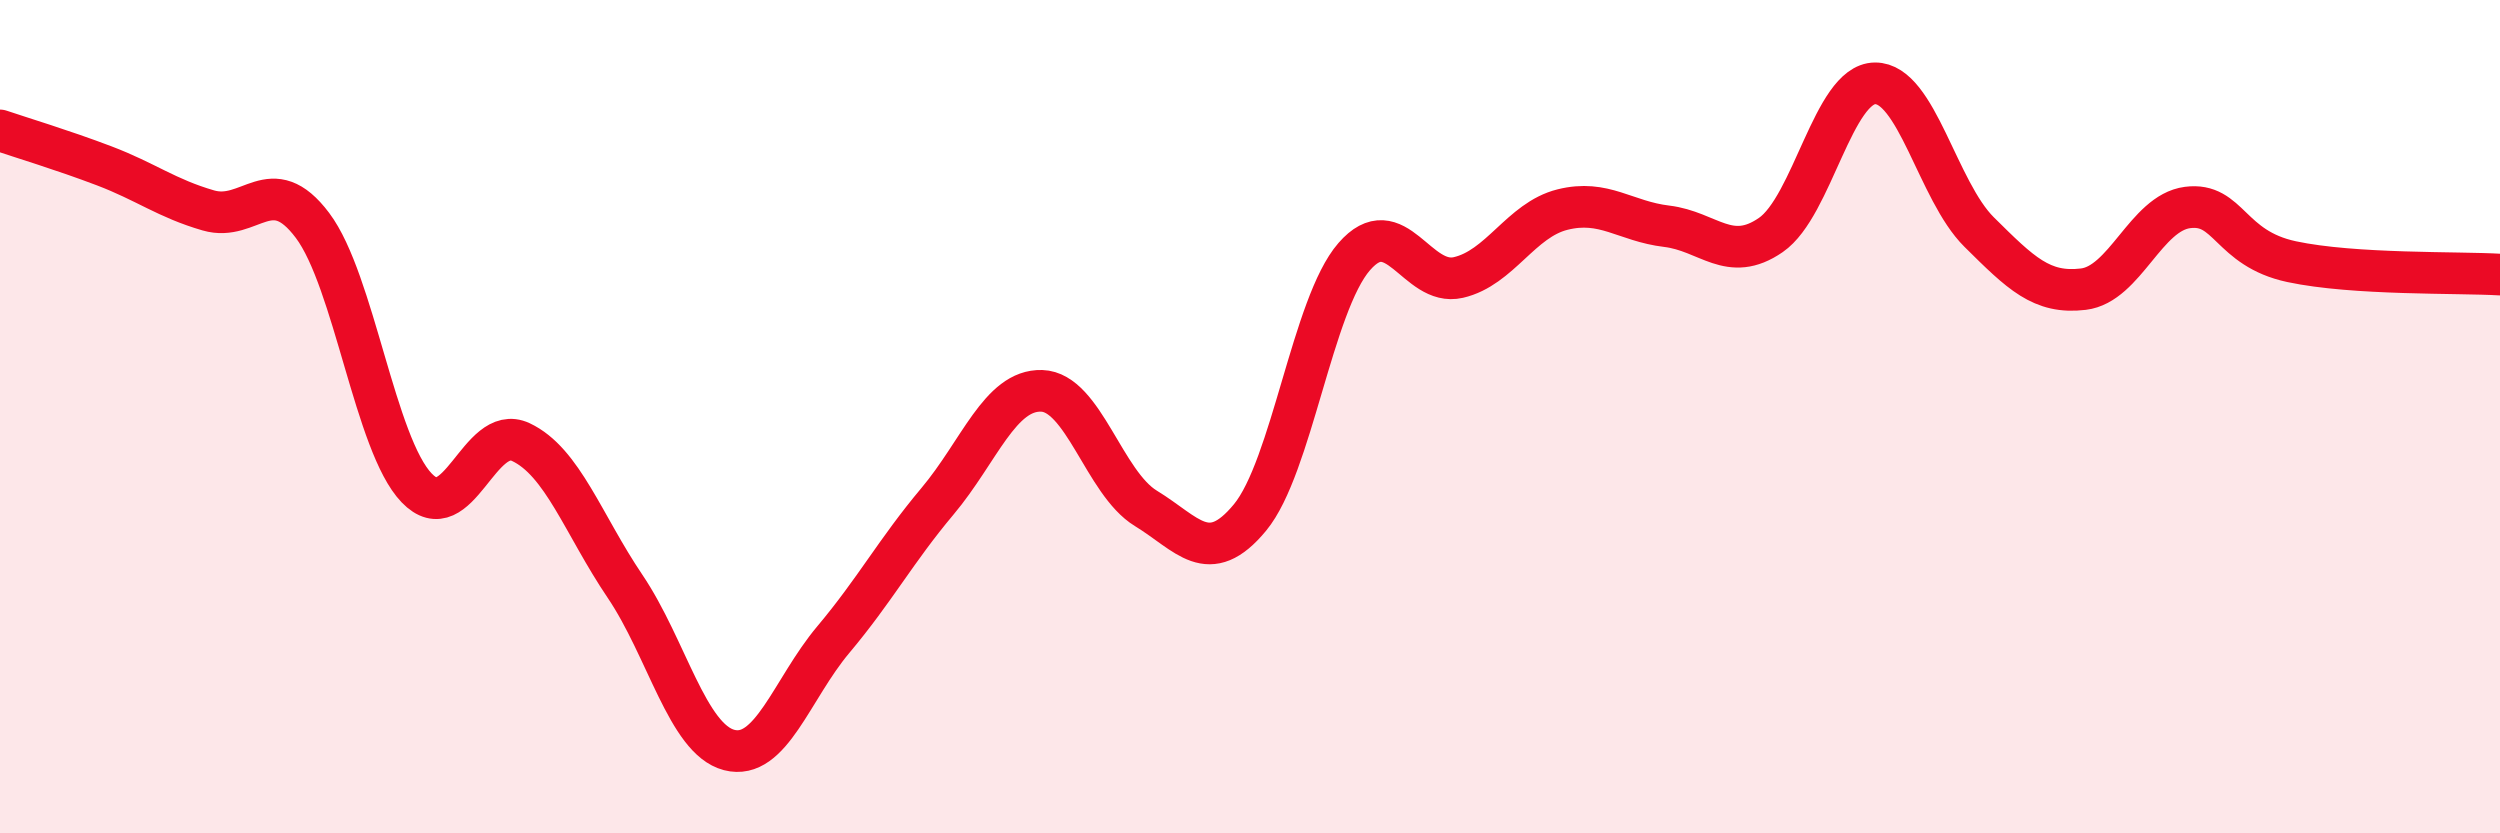
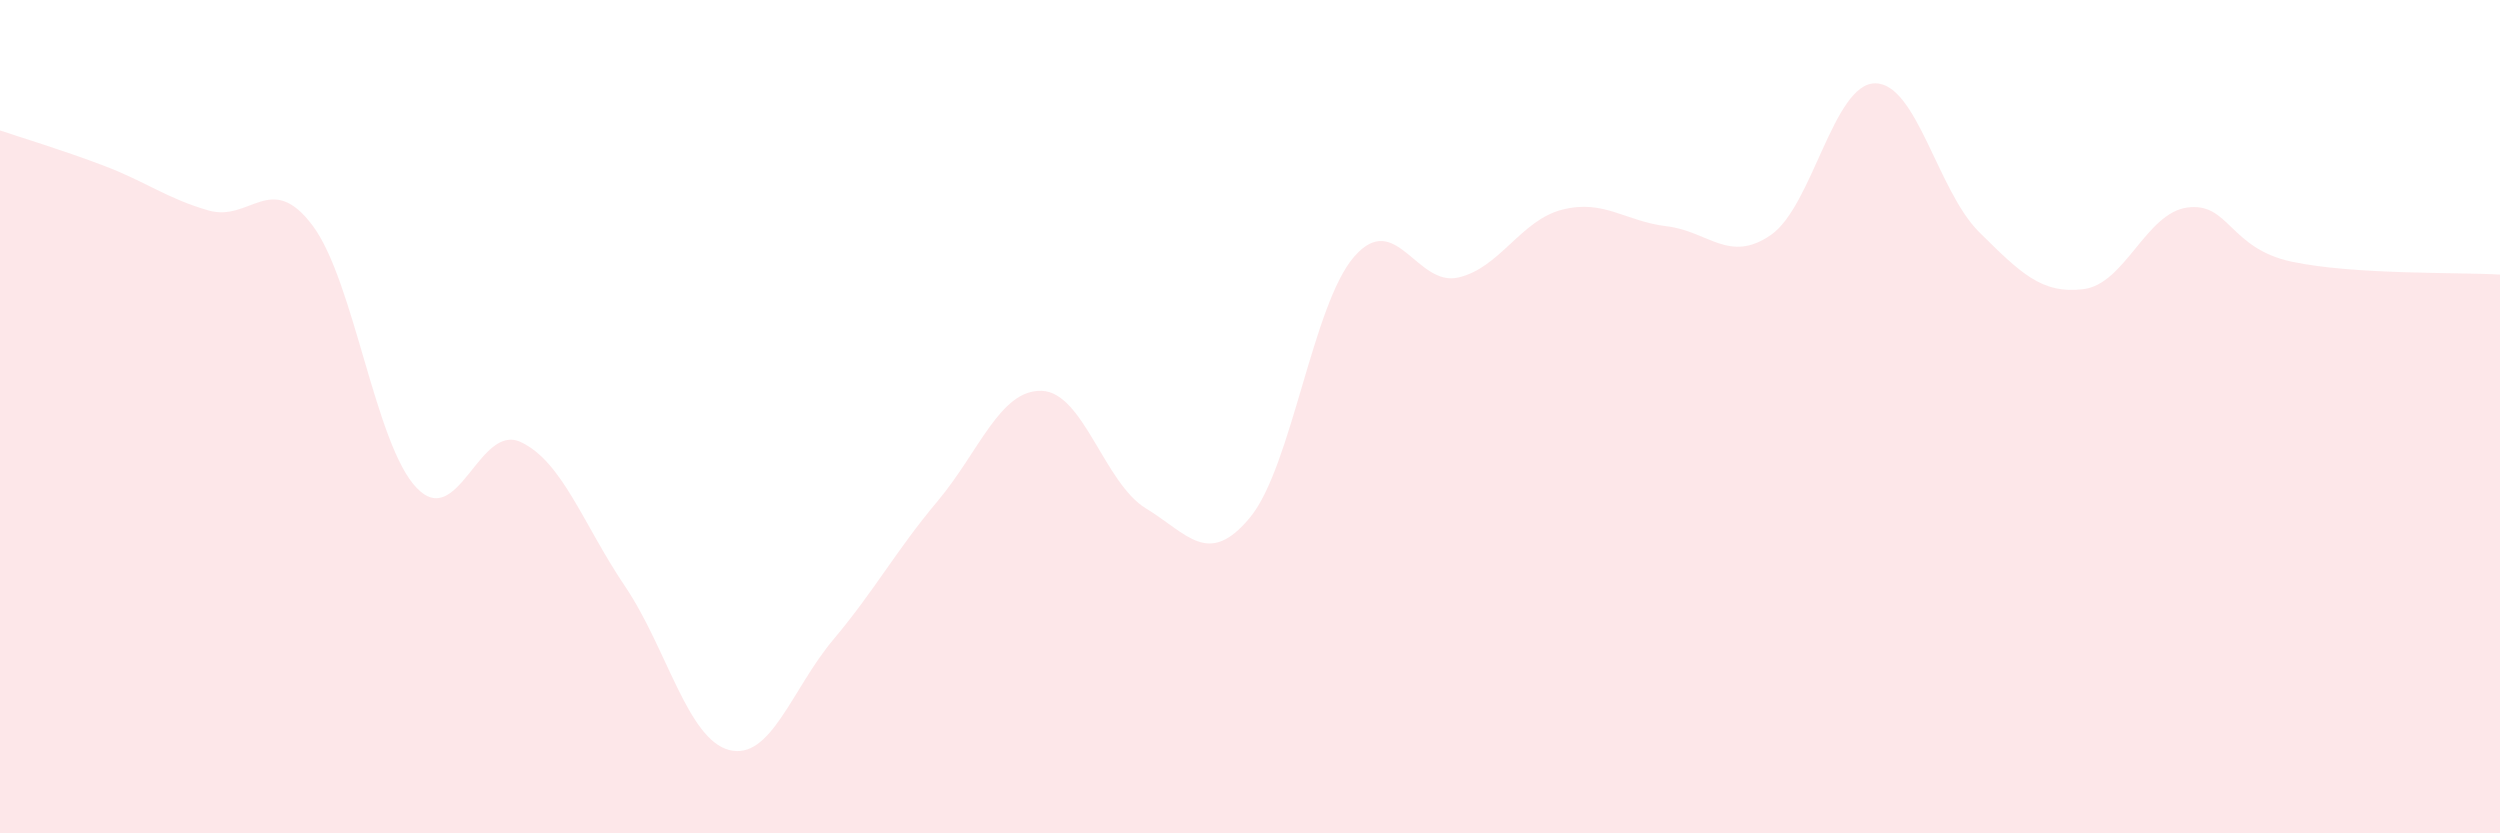
<svg xmlns="http://www.w3.org/2000/svg" width="60" height="20" viewBox="0 0 60 20">
  <path d="M 0,3.13 C 0.5,3.3 1.5,3.6 2.5,3.98 C 3.5,4.36 4,4.76 5,5.05 C 6,5.34 6.5,4.08 7.5,5.41 C 8.5,6.74 9,10.67 10,11.71 C 11,12.75 11.5,10.14 12.5,10.61 C 13.5,11.08 14,12.59 15,14.07 C 16,15.55 16.5,17.74 17.5,18 C 18.5,18.26 19,16.54 20,15.35 C 21,14.16 21.5,13.22 22.5,12.03 C 23.5,10.84 24,9.35 25,9.38 C 26,9.41 26.5,11.59 27.5,12.2 C 28.5,12.81 29,13.63 30,12.42 C 31,11.21 31.5,7.31 32.5,6.16 C 33.5,5.01 34,6.89 35,6.66 C 36,6.43 36.5,5.28 37.5,5.03 C 38.5,4.78 39,5.31 40,5.43 C 41,5.55 41.5,6.33 42.5,5.64 C 43.5,4.95 44,2.01 45,2 C 46,1.99 46.5,4.58 47.5,5.57 C 48.5,6.56 49,7.06 50,6.94 C 51,6.82 51.5,5.11 52.5,4.98 C 53.5,4.85 53.5,5.96 55,6.28 C 56.5,6.6 59,6.53 60,6.59L60 20L0 20Z" fill="#EB0A25" opacity="0.1" stroke-linecap="round" stroke-linejoin="round" />
-   <path d="M 0,3.13 C 0.5,3.3 1.5,3.6 2.5,3.98 C 3.5,4.36 4,4.76 5,5.05 C 6,5.34 6.5,4.08 7.5,5.41 C 8.5,6.74 9,10.67 10,11.71 C 11,12.75 11.5,10.14 12.5,10.61 C 13.5,11.08 14,12.59 15,14.07 C 16,15.55 16.5,17.74 17.5,18 C 18.5,18.26 19,16.54 20,15.35 C 21,14.16 21.5,13.22 22.5,12.03 C 23.5,10.84 24,9.35 25,9.38 C 26,9.41 26.5,11.59 27.5,12.2 C 28.5,12.81 29,13.63 30,12.42 C 31,11.21 31.5,7.31 32.5,6.16 C 33.5,5.01 34,6.89 35,6.66 C 36,6.43 36.5,5.28 37.5,5.03 C 38.5,4.78 39,5.31 40,5.43 C 41,5.55 41.5,6.33 42.5,5.64 C 43.5,4.95 44,2.01 45,2 C 46,1.99 46.5,4.58 47.5,5.57 C 48.5,6.56 49,7.06 50,6.94 C 51,6.82 51.5,5.11 52.5,4.98 C 53.5,4.85 53.5,5.96 55,6.28 C 56.5,6.6 59,6.53 60,6.59" stroke="#EB0A25" stroke-width="1" fill="none" stroke-linecap="round" stroke-linejoin="round" />
</svg>